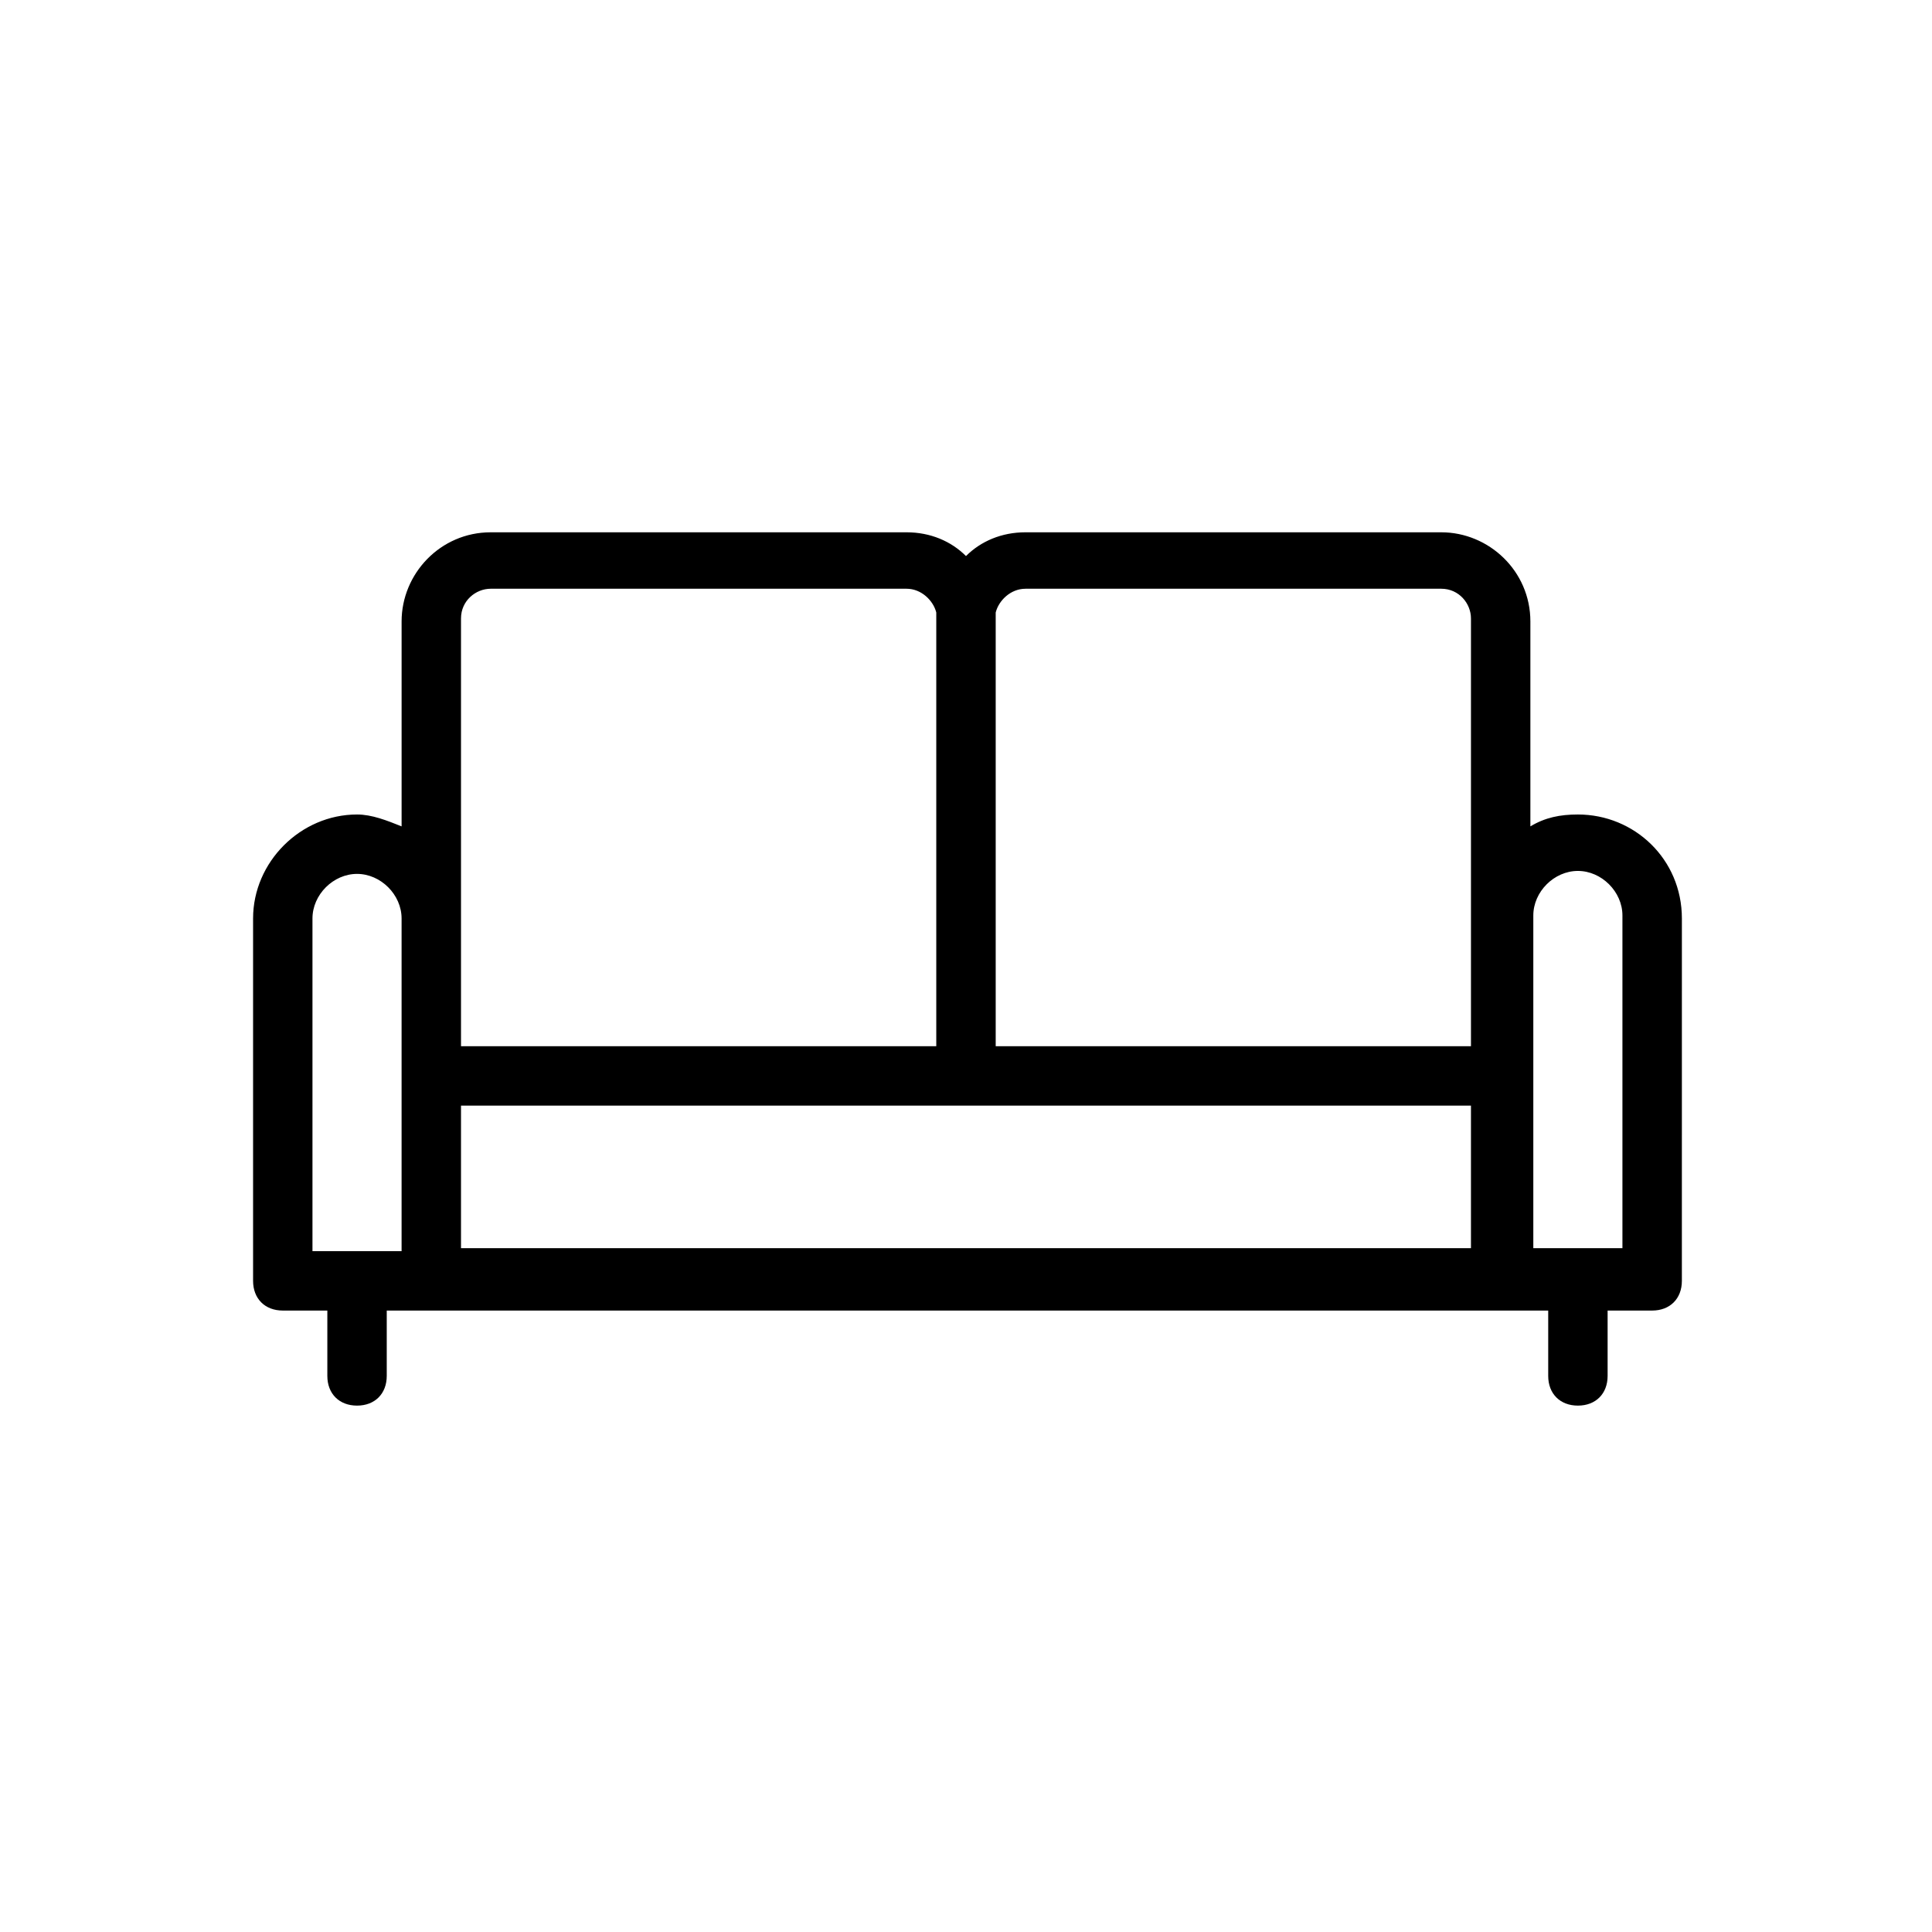
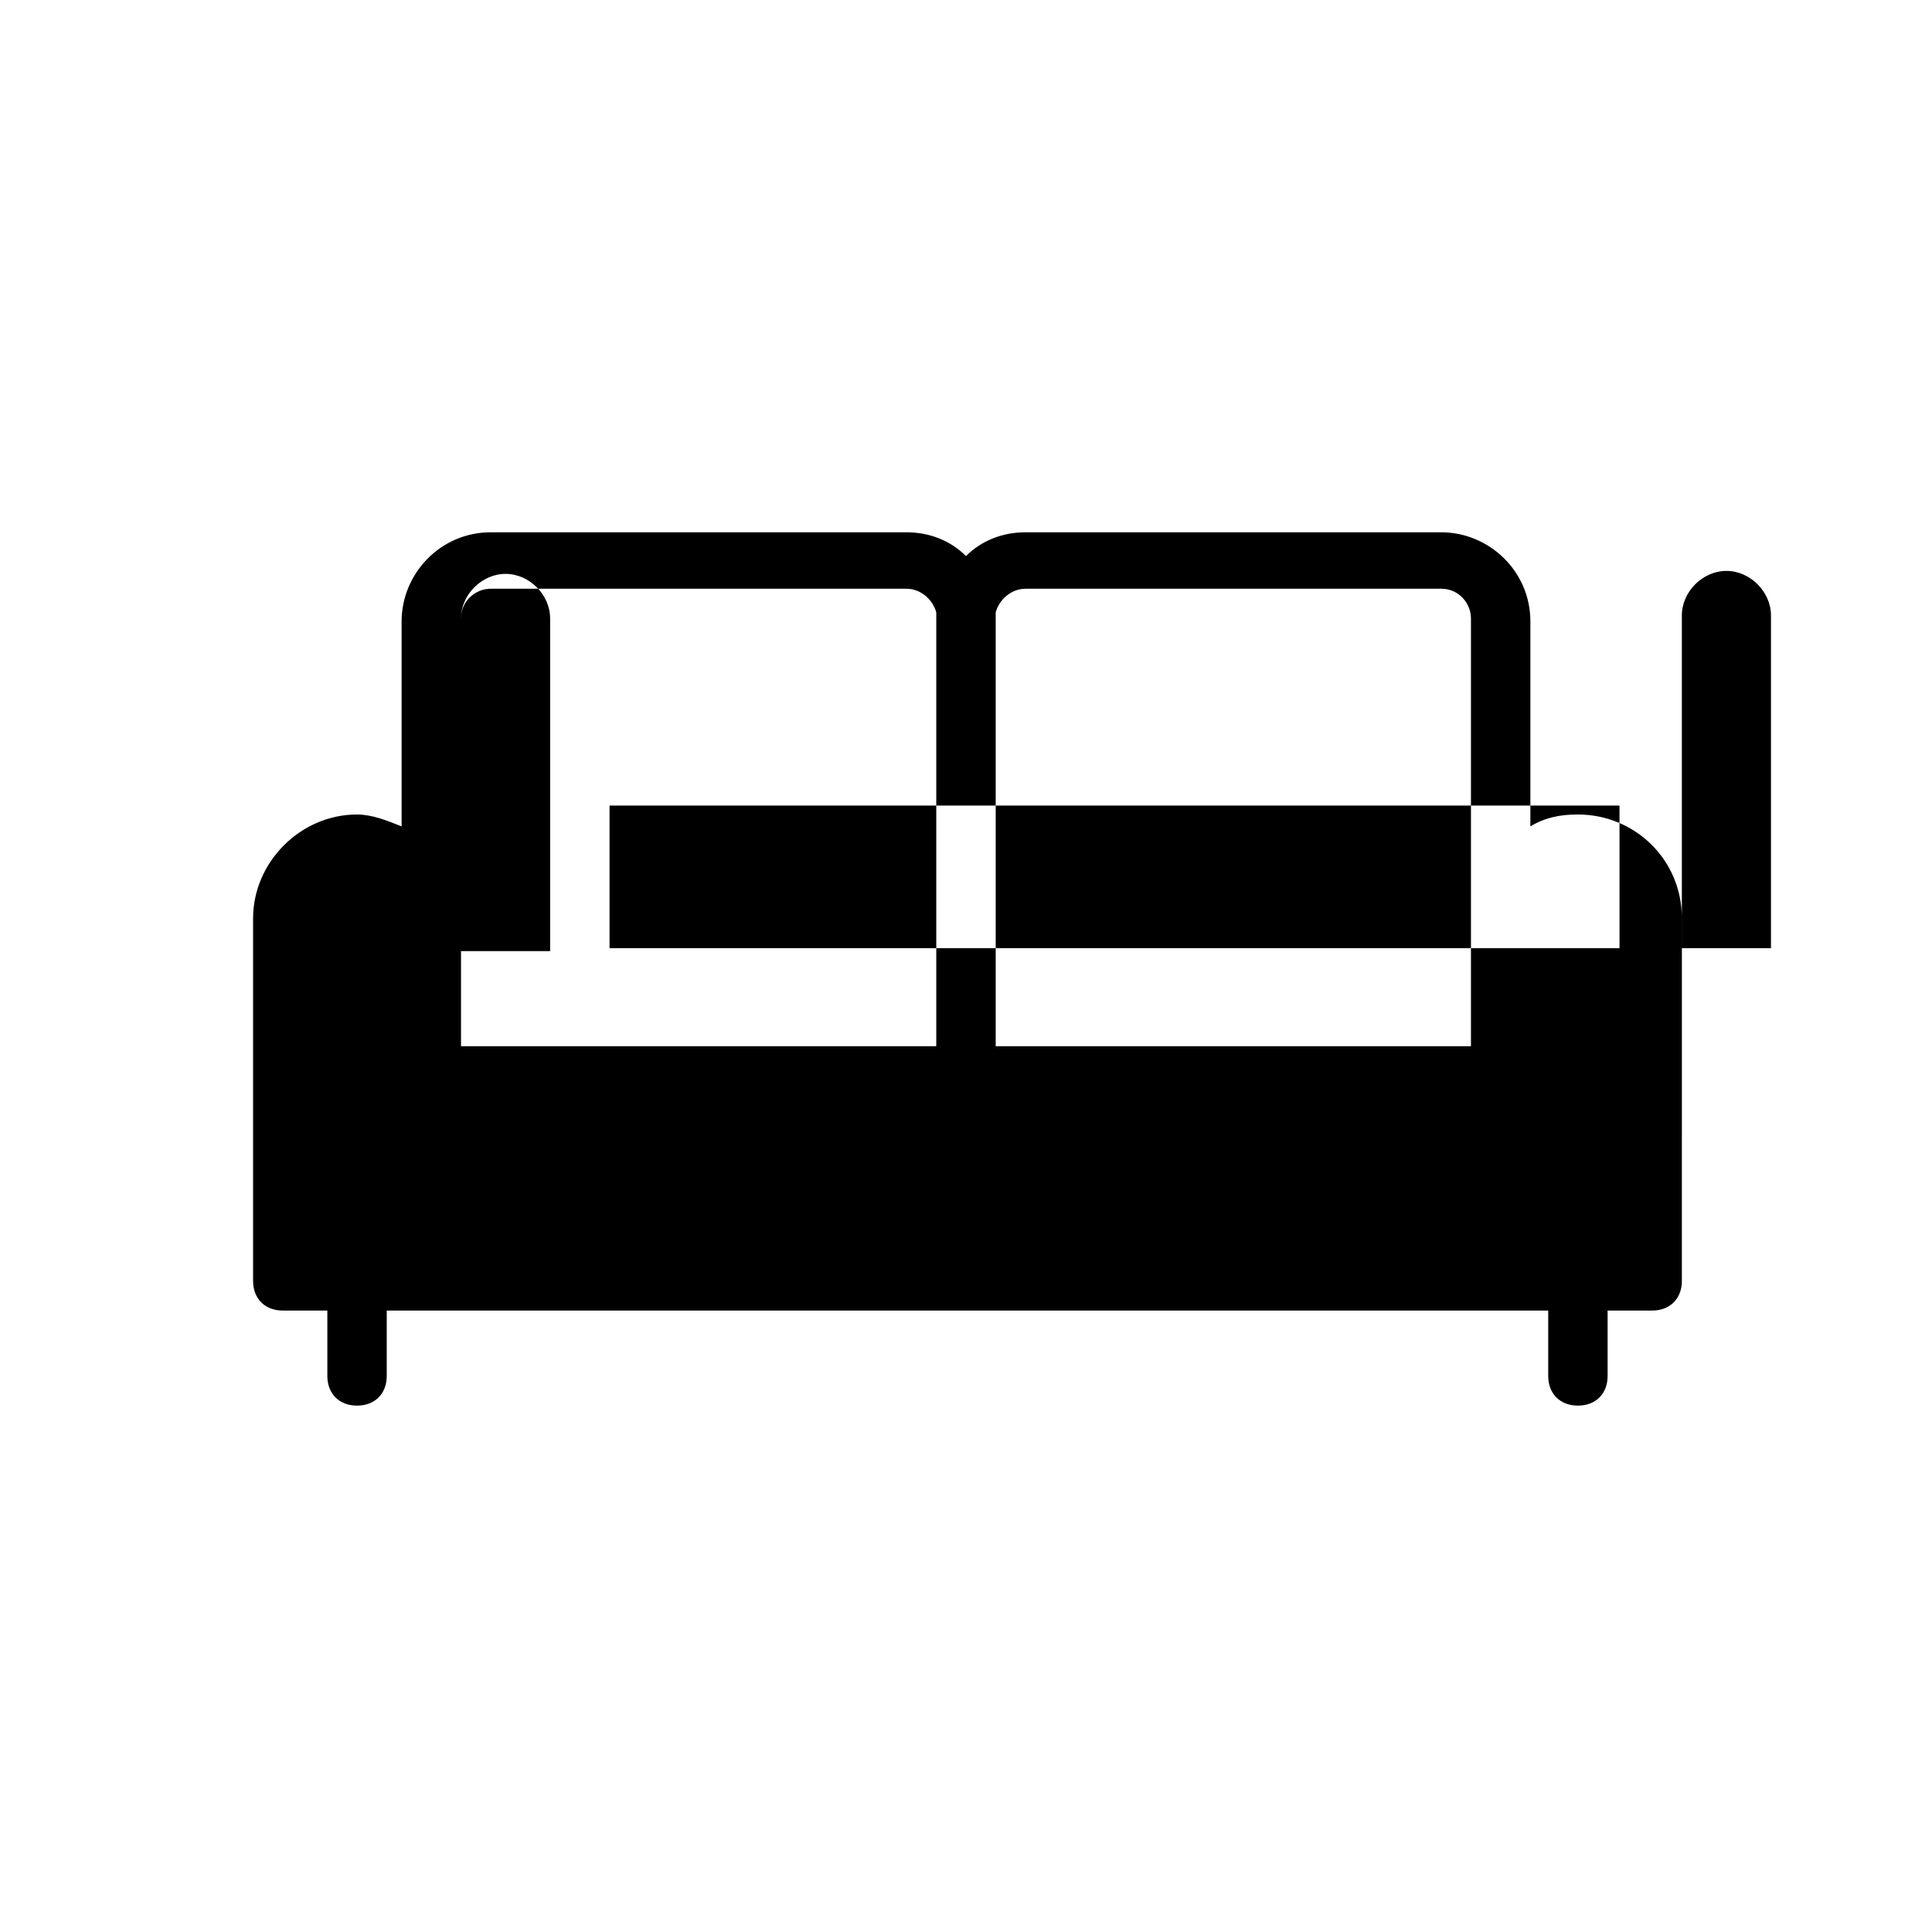
<svg xmlns="http://www.w3.org/2000/svg" fill="#000000" width="800px" height="800px" version="1.1" viewBox="144 144 512 512">
-   <path d="m562.16 359.85c-4.723 0-8.66 0.789-12.594 3.148v-54.316c0-13.383-11.02-23.617-23.617-23.617h-110.21c-6.297 0-11.809 2.363-15.742 6.297-3.938-3.938-9.445-6.297-15.742-6.297h-110.21c-13.383 0-23.617 11.02-23.617 23.617v54.316c-3.938-1.574-7.871-3.148-11.809-3.148-14.957 0-27.551 12.594-27.551 27.551v96.039c0 4.723 3.148 7.871 7.871 7.871h11.809v17.32c0 4.723 3.148 7.871 7.871 7.871s7.871-3.148 7.871-7.871v-17.32h307.8v17.32c0 4.723 3.148 7.871 7.871 7.871s7.871-3.148 7.871-7.871v-17.32h11.809c4.723 0 7.871-3.148 7.871-7.871l0.004-96.039c0-15.742-12.598-27.551-27.551-27.551zm-146.42-59.828h110.21c4.723 0 7.871 3.938 7.871 7.871v113.36l-125.95 0.004v-113.36-1.574c0.785-3.148 3.934-6.297 7.871-6.297zm-149.57 7.871c0-4.723 3.938-7.871 7.871-7.871h110.21c3.938 0 7.086 3.148 7.871 6.297v1.574 113.36l-125.95 0.004zm-39.363 79.508c0-6.297 5.512-11.809 11.809-11.809s11.809 5.512 11.809 11.809v88.164h-23.617zm39.363 49.594h267.65v37.785h-267.65zm307.79 37.785h-23.617v-88.164c0-6.297 5.512-11.809 11.809-11.809s11.809 5.512 11.809 11.809z" />
+   <path d="m562.16 359.85c-4.723 0-8.66 0.789-12.594 3.148v-54.316c0-13.383-11.02-23.617-23.617-23.617h-110.21c-6.297 0-11.809 2.363-15.742 6.297-3.938-3.938-9.445-6.297-15.742-6.297h-110.21c-13.383 0-23.617 11.02-23.617 23.617v54.316c-3.938-1.574-7.871-3.148-11.809-3.148-14.957 0-27.551 12.594-27.551 27.551v96.039c0 4.723 3.148 7.871 7.871 7.871h11.809v17.32c0 4.723 3.148 7.871 7.871 7.871s7.871-3.148 7.871-7.871v-17.32h307.8v17.32c0 4.723 3.148 7.871 7.871 7.871s7.871-3.148 7.871-7.871v-17.32h11.809c4.723 0 7.871-3.148 7.871-7.871l0.004-96.039c0-15.742-12.598-27.551-27.551-27.551zm-146.42-59.828h110.21c4.723 0 7.871 3.938 7.871 7.871v113.36l-125.95 0.004v-113.36-1.574c0.785-3.148 3.934-6.297 7.871-6.297zm-149.57 7.871c0-4.723 3.938-7.871 7.871-7.871h110.21c3.938 0 7.086 3.148 7.871 6.297v1.574 113.36l-125.95 0.004zc0-6.297 5.512-11.809 11.809-11.809s11.809 5.512 11.809 11.809v88.164h-23.617zm39.363 49.594h267.65v37.785h-267.65zm307.79 37.785h-23.617v-88.164c0-6.297 5.512-11.809 11.809-11.809s11.809 5.512 11.809 11.809z" />
</svg>